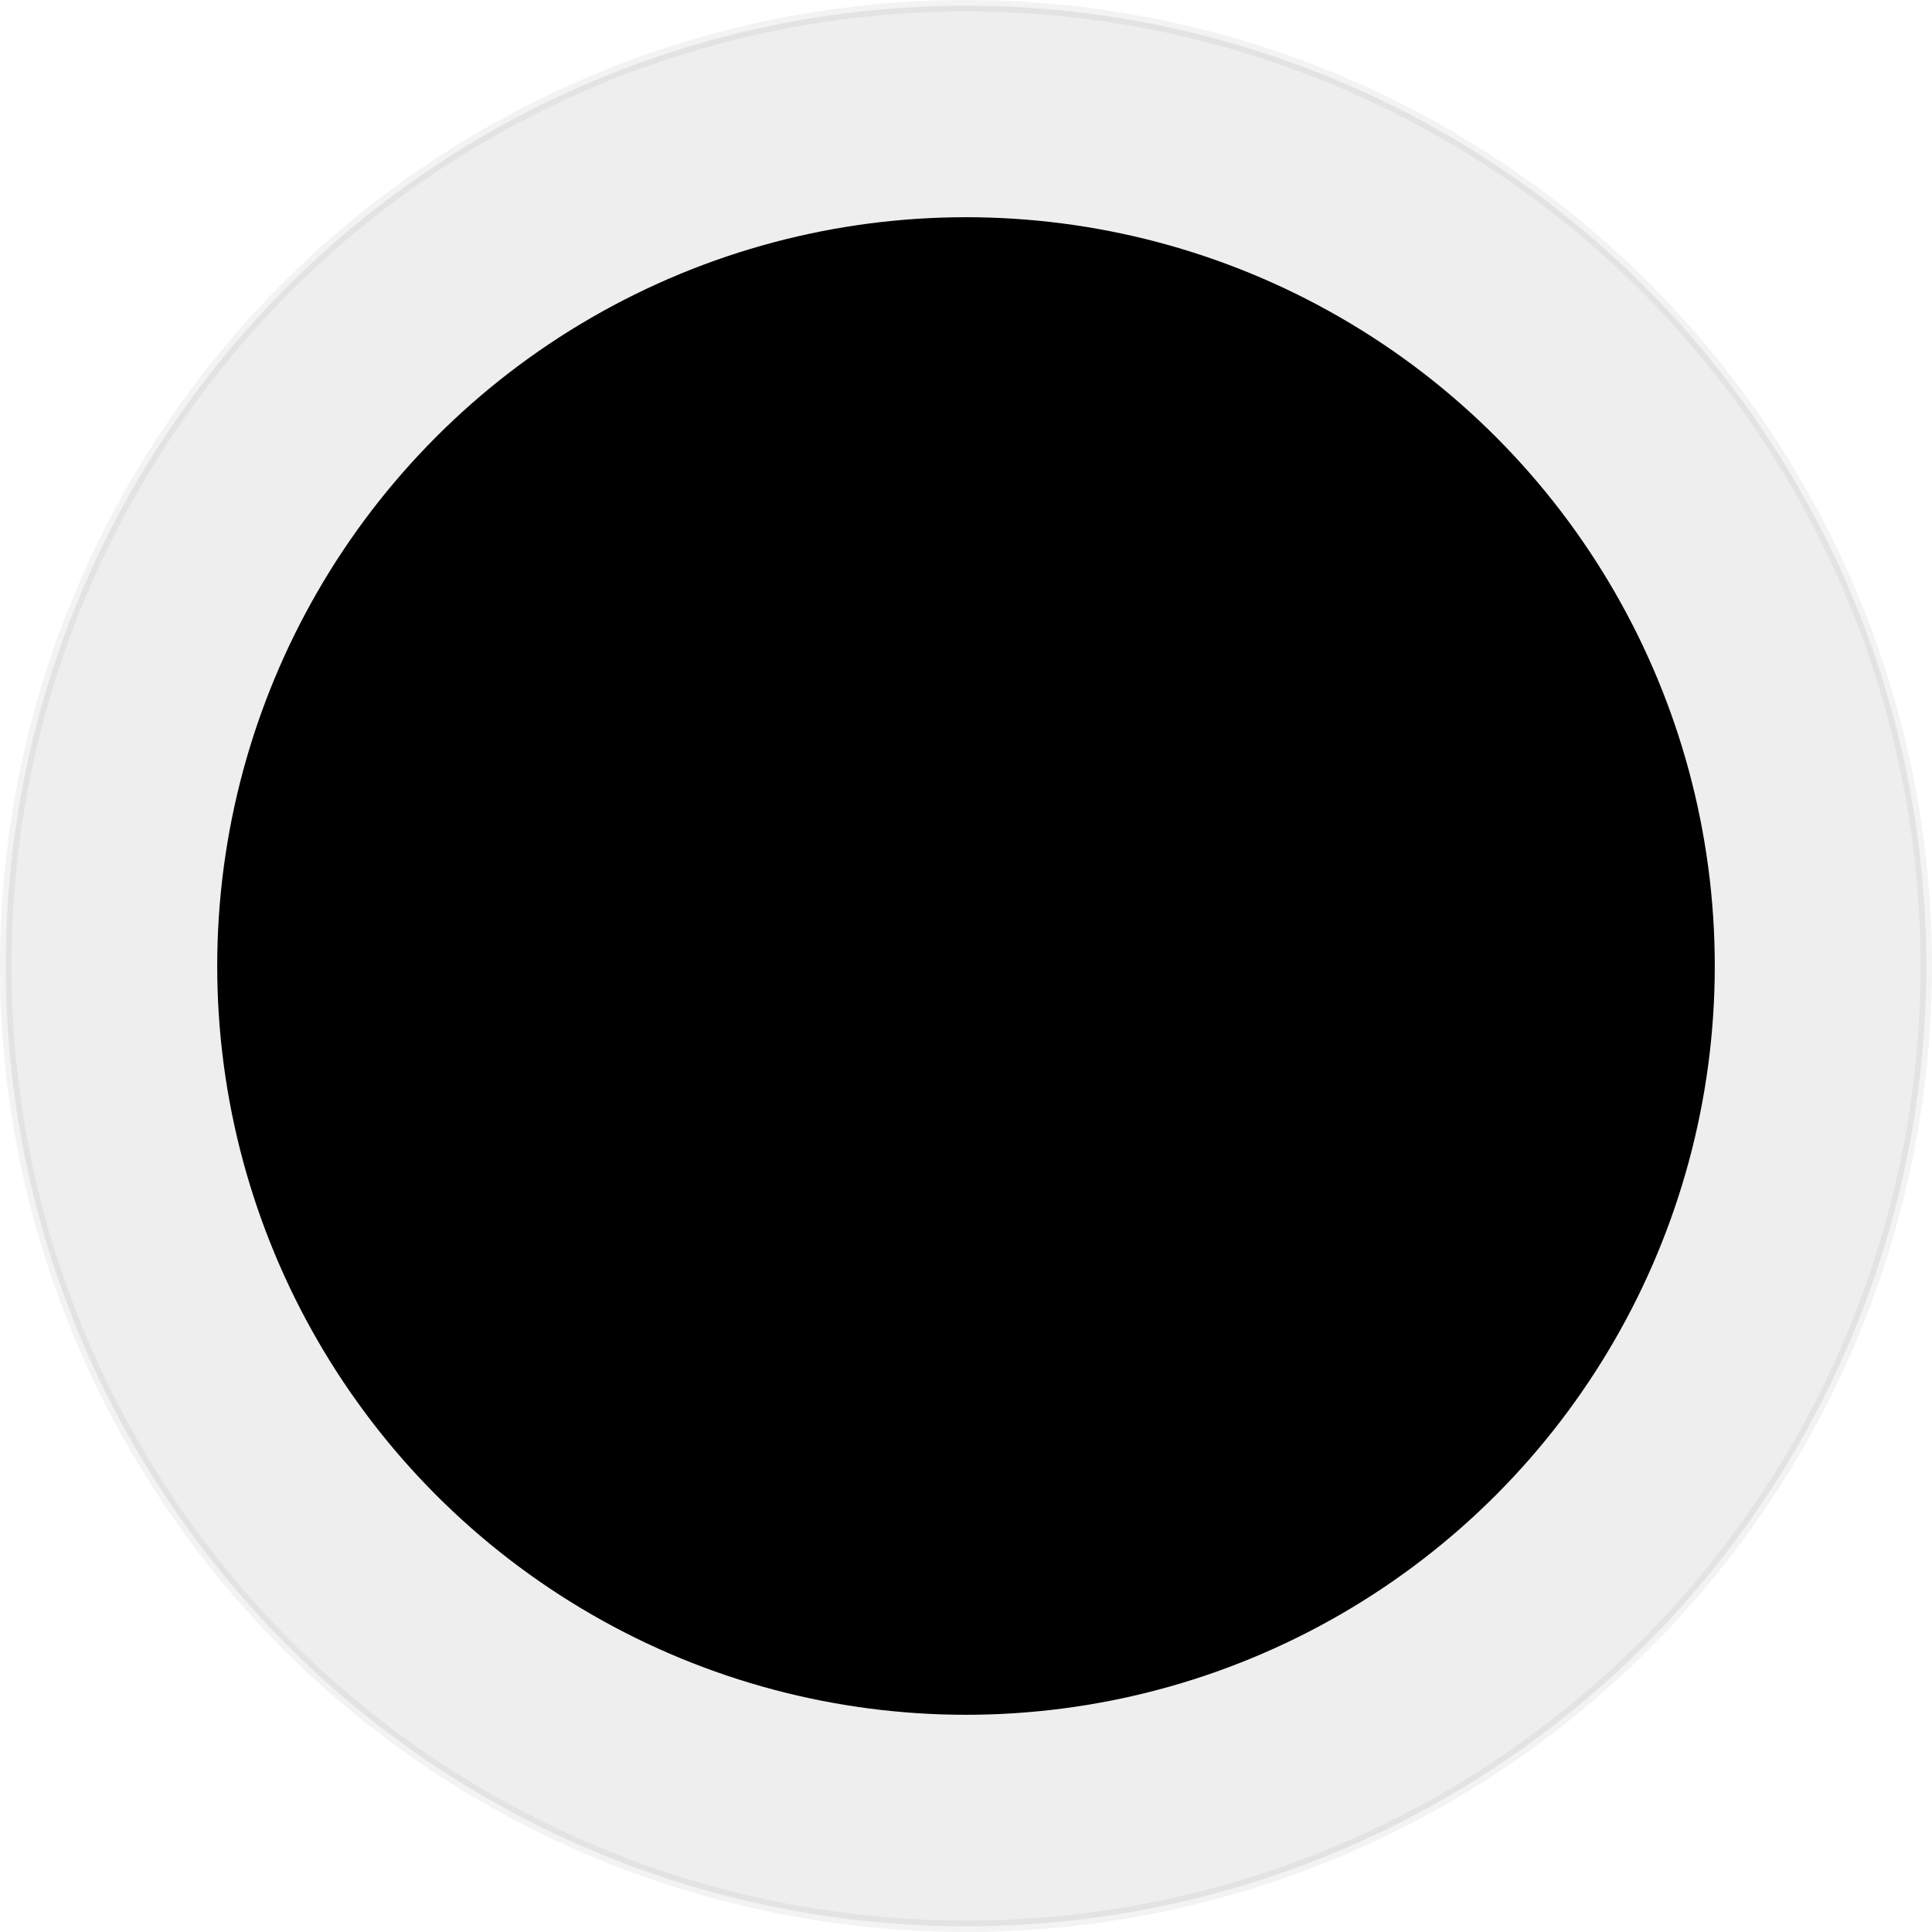
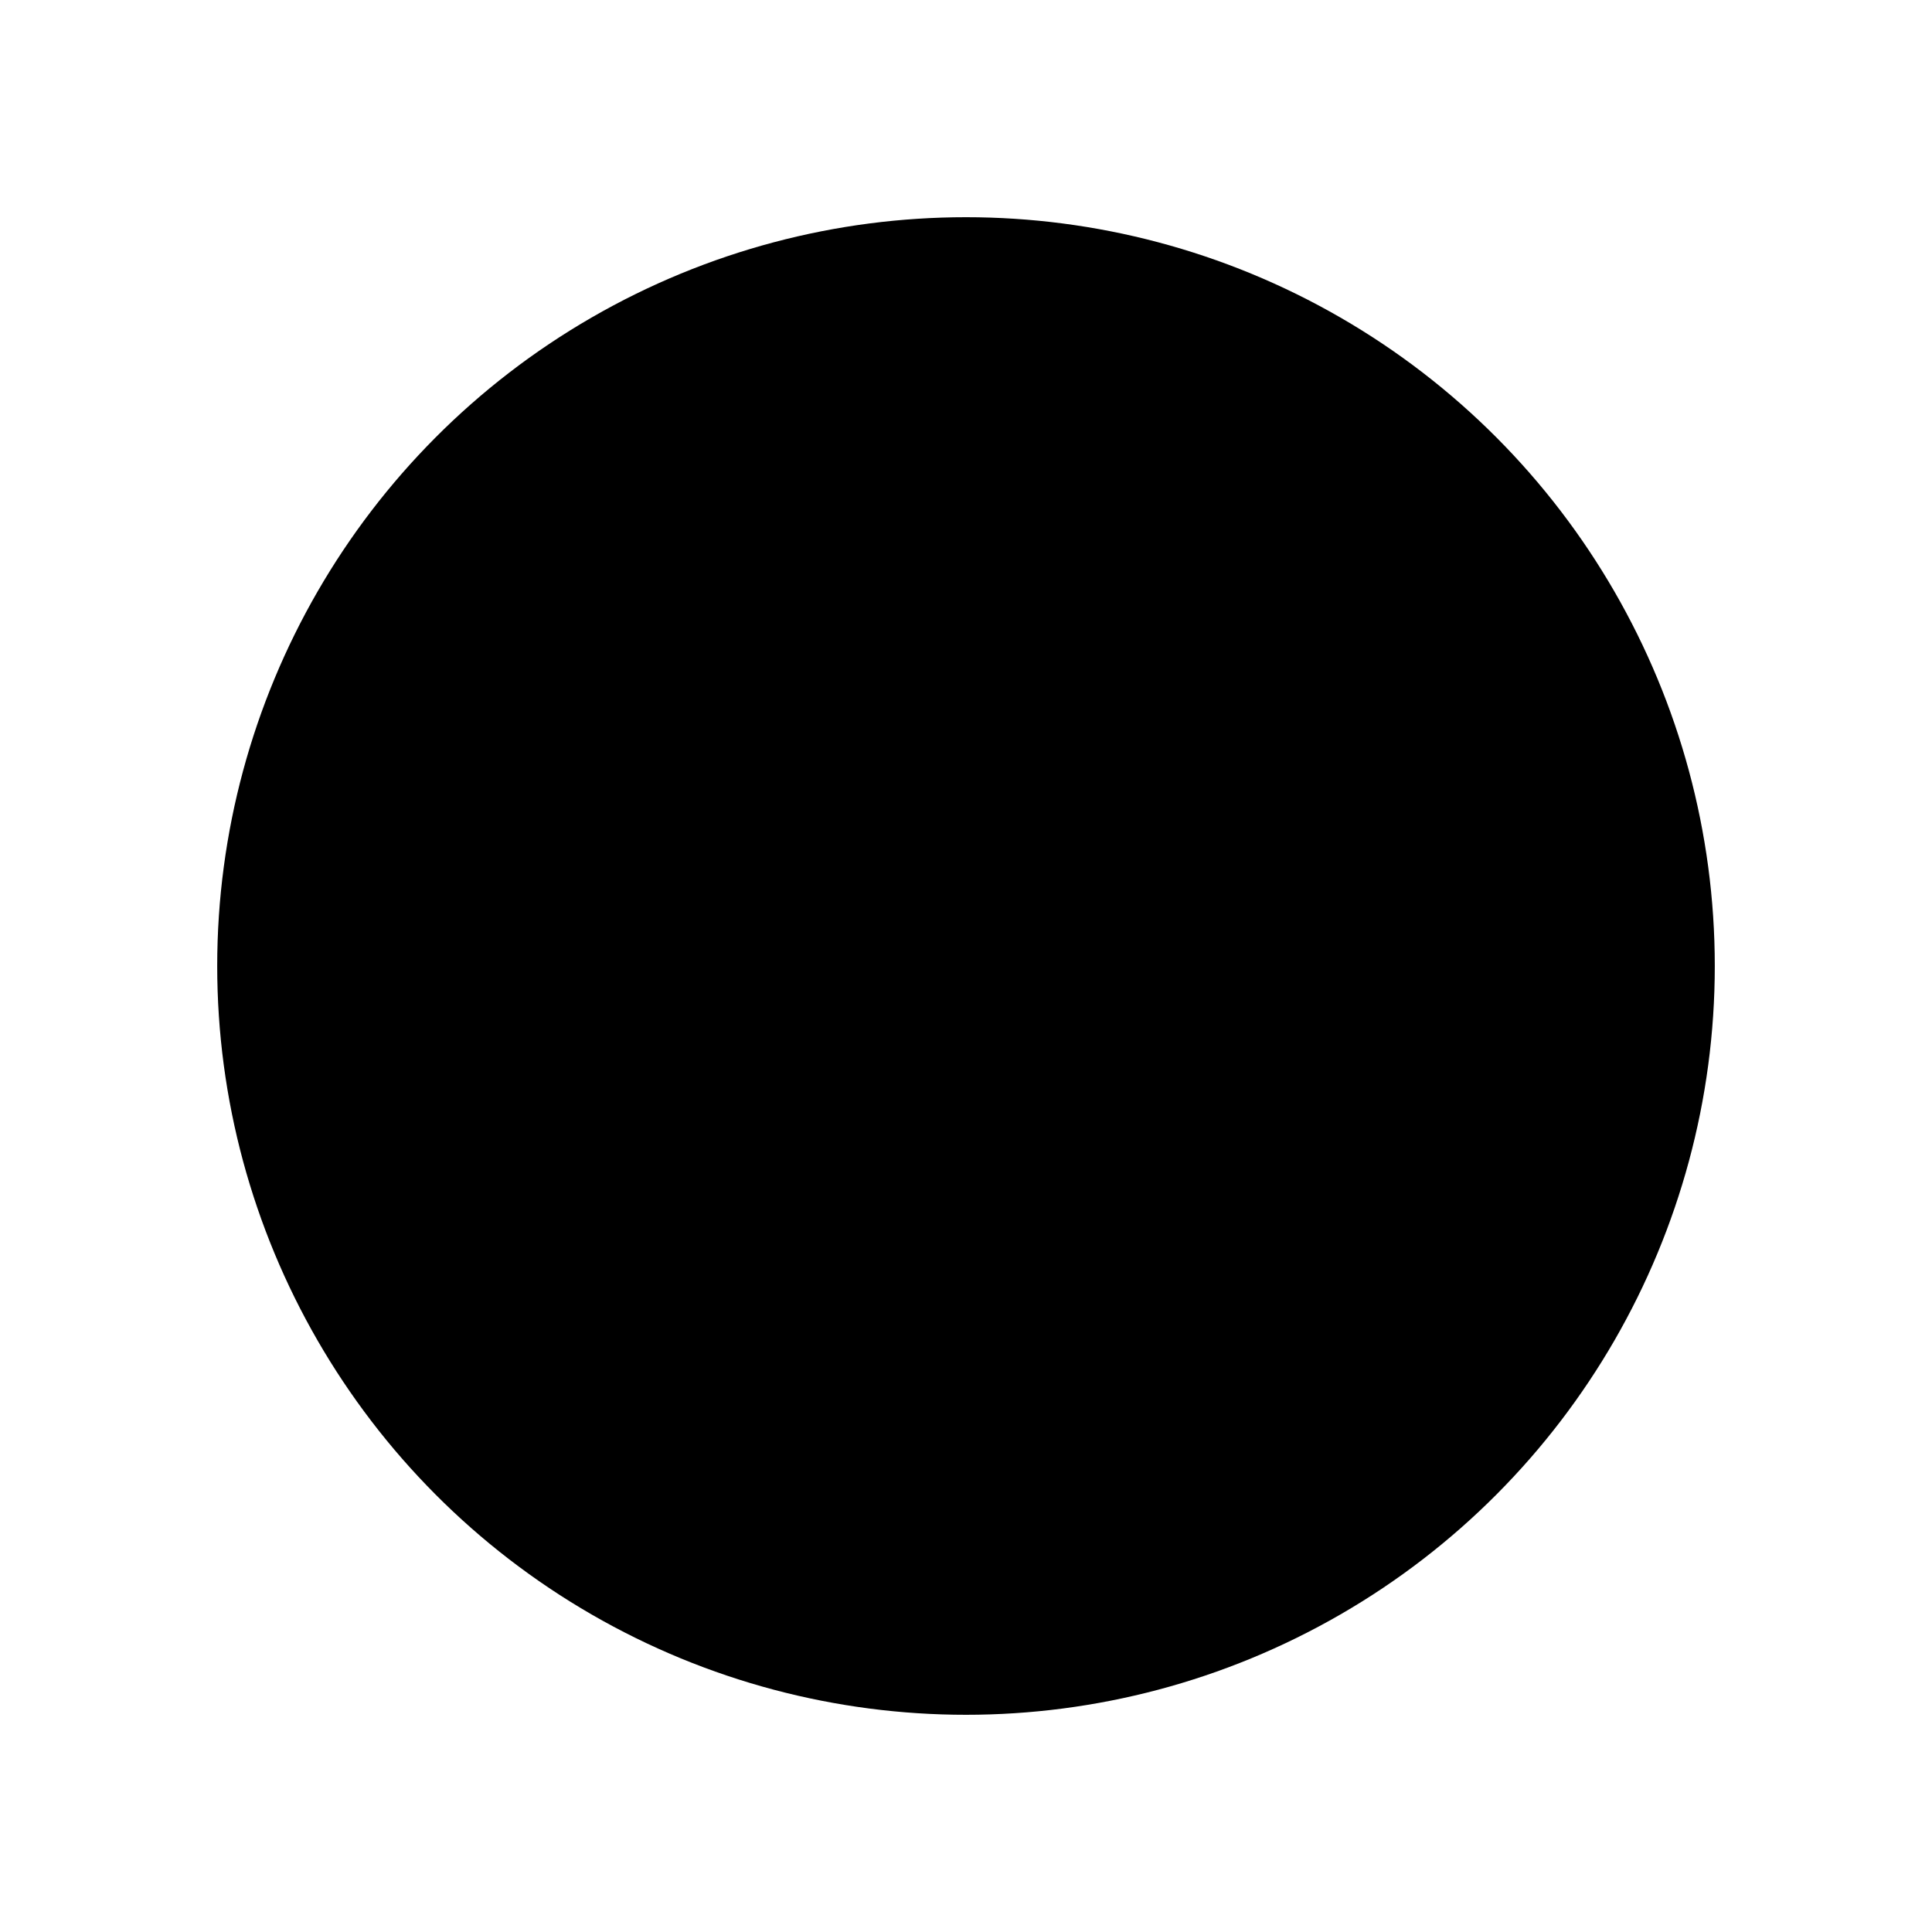
<svg xmlns="http://www.w3.org/2000/svg" xmlns:xlink="http://www.w3.org/1999/xlink" viewBox="0 0 169 169">
  <defs>
    <circle id="a" cx="84.5" cy="84.5" r="65.5">
        </circle>
    <filter x="-.8%" y="-.8%" width="101.5%" height="101.5%" filterUnits="objectBoundingBox" id="b">
      <feGaussianBlur stdDeviation=".5" in="SourceAlpha" result="shadowBlurInner1">
            </feGaussianBlur>
      <feOffset dx="-1" dy="-1" in="shadowBlurInner1" result="shadowOffsetInner1">
            </feOffset>
      <feComposite in="shadowOffsetInner1" in2="SourceAlpha" operator="arithmetic" k2="-1" k3="1" result="shadowInnerInner1">
            </feComposite>
      <feColorMatrix values="0 0 0 0 0 0 0 0 0 0 0 0 0 0 0 0 0 0 0.089 0" in="shadowInnerInner1" result="shadowMatrixInner1">
            </feColorMatrix>
      <feGaussianBlur stdDeviation=".5" in="SourceAlpha" result="shadowBlurInner2">
            </feGaussianBlur>
      <feOffset dx="1" dy="1" in="shadowBlurInner2" result="shadowOffsetInner2">
            </feOffset>
      <feComposite in="shadowOffsetInner2" in2="SourceAlpha" operator="arithmetic" k2="-1" k3="1" result="shadowInnerInner2">
            </feComposite>
      <feColorMatrix values="0 0 0 0 1 0 0 0 0 1 0 0 0 0 1 0 0 0 0.292 0" in="shadowInnerInner2" result="shadowMatrixInner2">
            </feColorMatrix>
      <feMerge>
        <feMergeNode in="shadowMatrixInner1">
                </feMergeNode>
        <feMergeNode in="shadowMatrixInner2">
                </feMergeNode>
      </feMerge>
    </filter>
  </defs>
  <g fill="none" fill-rule="evenodd">
-     <circle stroke-opacity=".05" stroke="#000" fill-opacity=".07" fill="#000" cx="84.5" cy="84.5" r="84">
-         </circle>
    <use fill="#FFF" xlink:href="#a">
        </use>
    <use fill="#000" filter="url(#b)" xlink:href="#a">
        </use>
    <path d="M114.29 99.648L89.214 58.376c-1.932-3.168-6.536-3.168-8.427 0L55.709 99.648c-1.974 3.25.41 7.352 4.234 7.352h50.155c3.782 0 6.166-4.103 4.193-7.352zM81.404 72.756c0-1.828 1.48-3.29 3.33-3.29h.452c1.85 0 3.33 1.462 3.33 3.29v12.309c0 1.827-1.48 3.29-3.33 3.29h-.453c-1.85 0-3.33-1.463-3.33-3.29V72.756zm7.77 23.886c0 2.274-1.892 4.143-4.194 4.143s-4.193-1.869-4.193-4.143c0-2.275 1.891-4.144 4.193-4.144 2.302 0 4.193 1.869 4.193 4.144z" fill="#000" opacity=".4">
        </path>
  </g>
</svg>